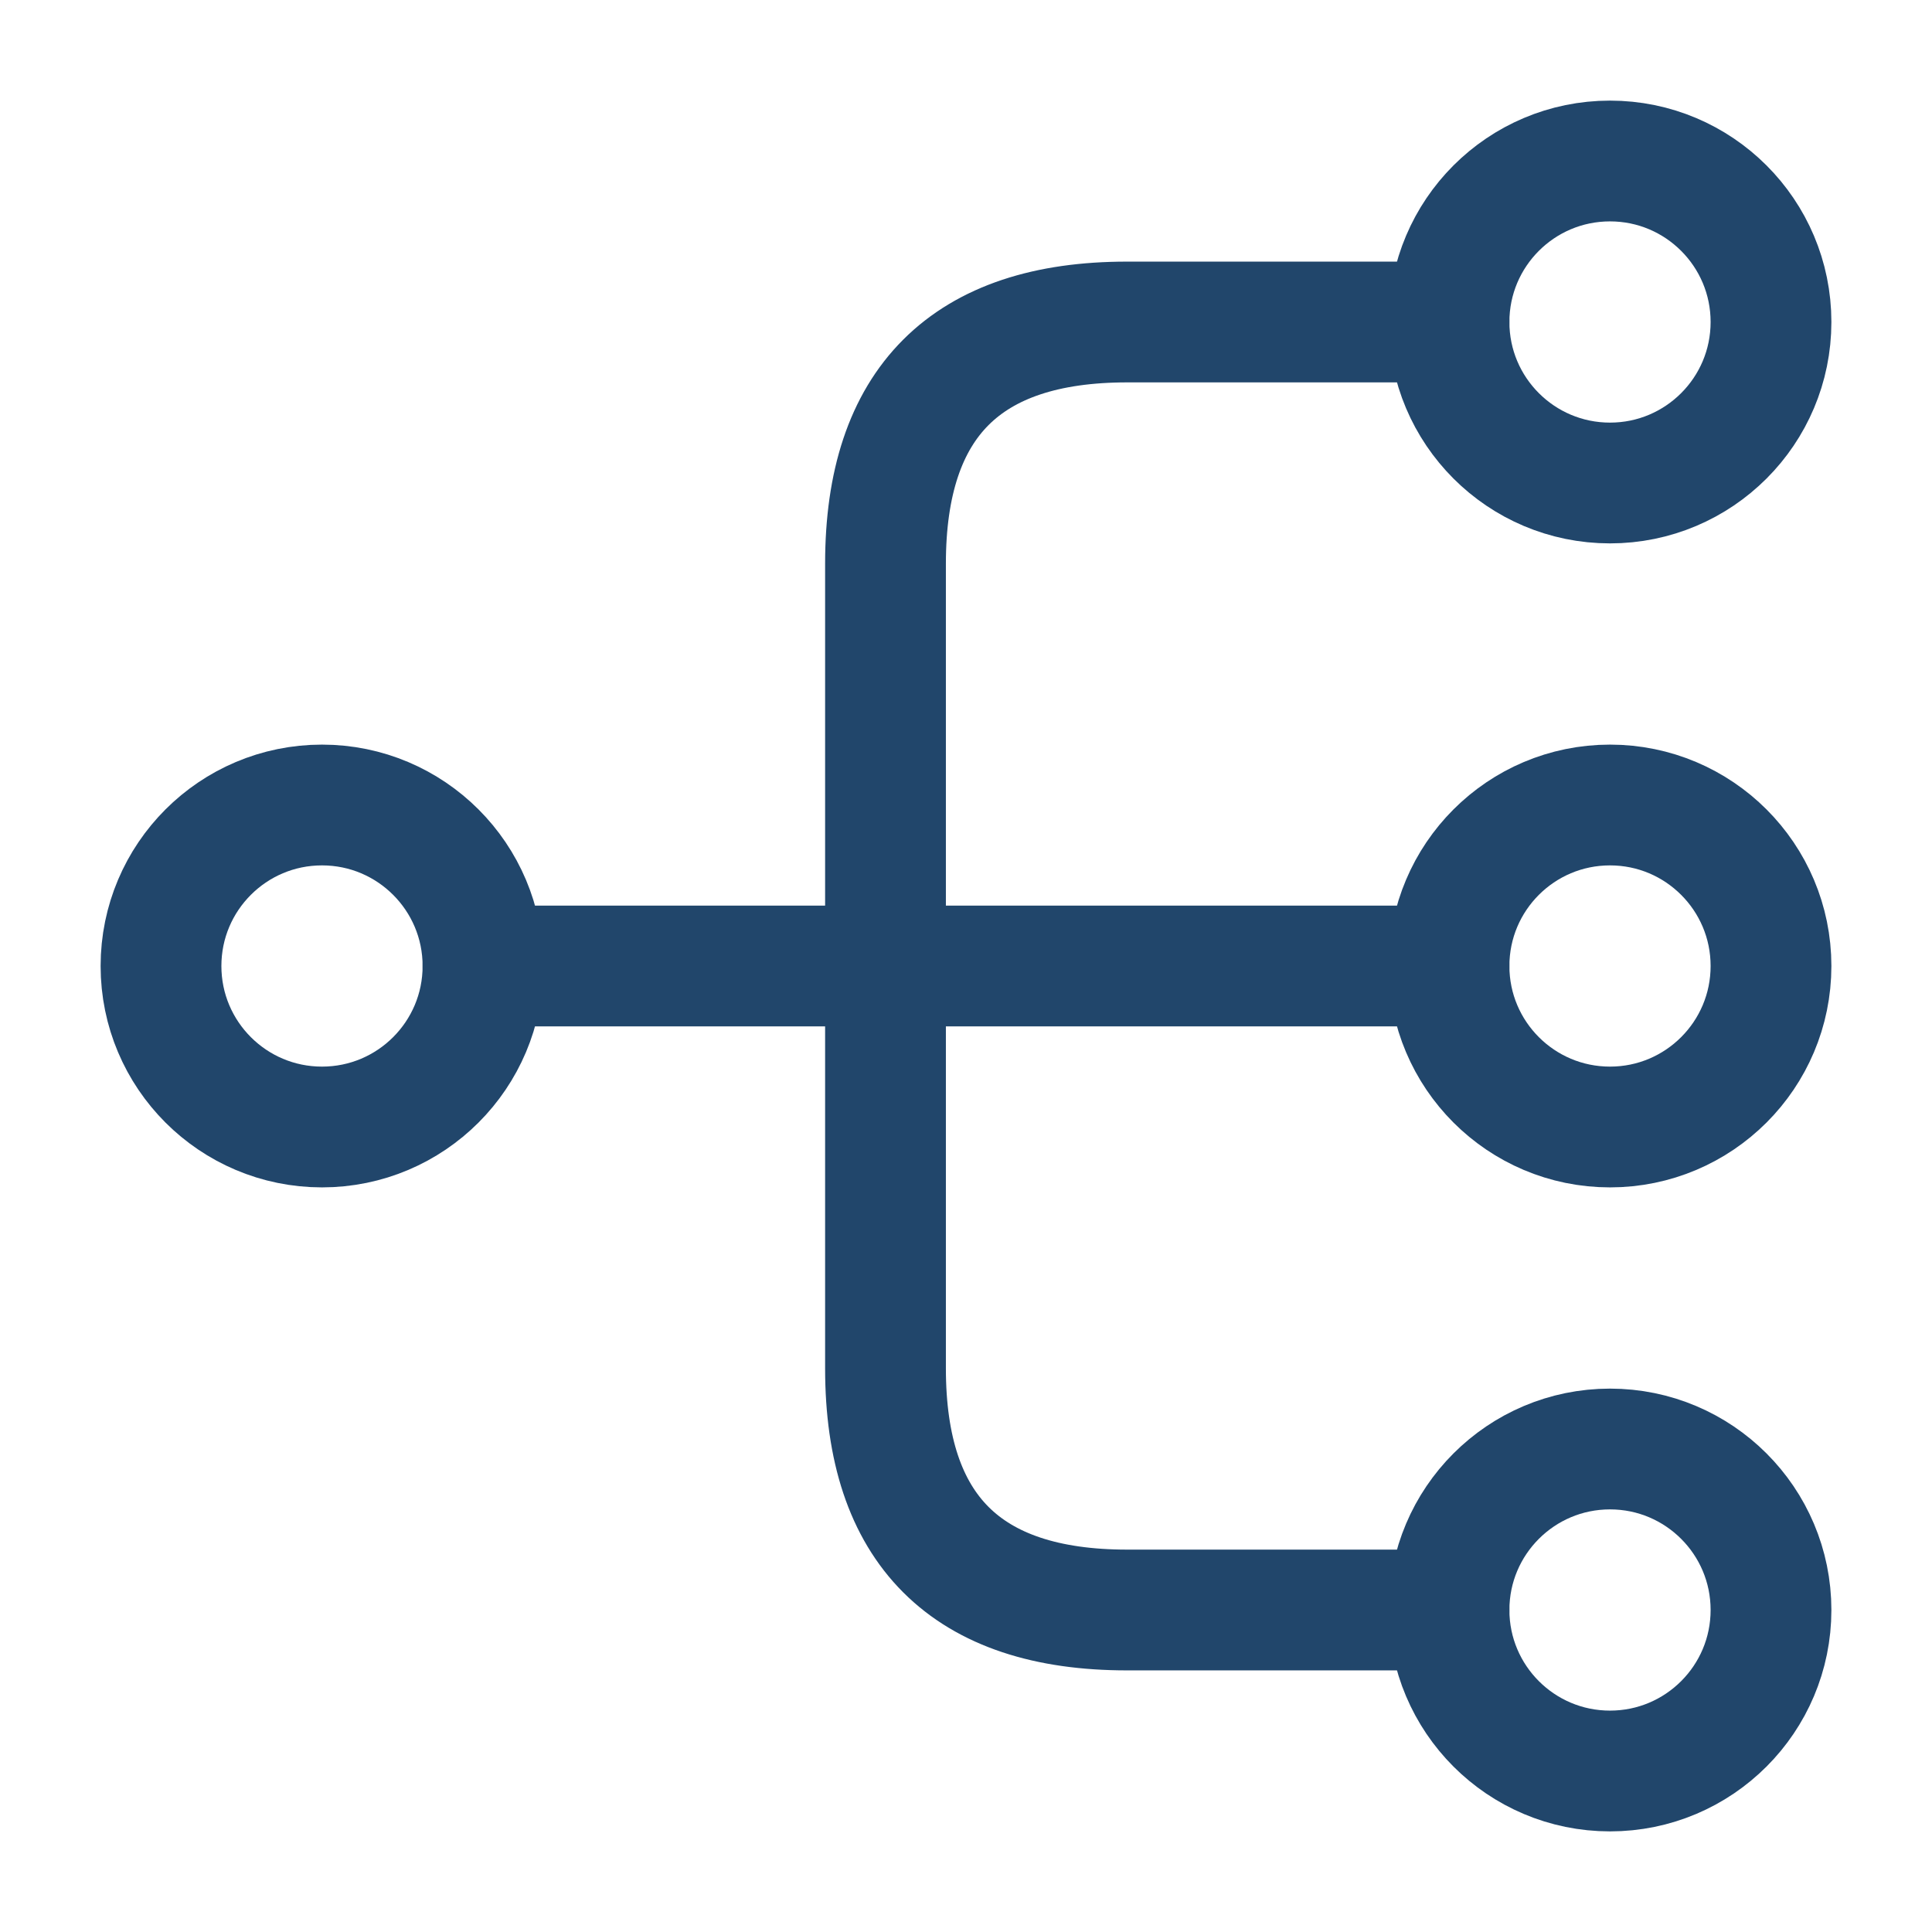
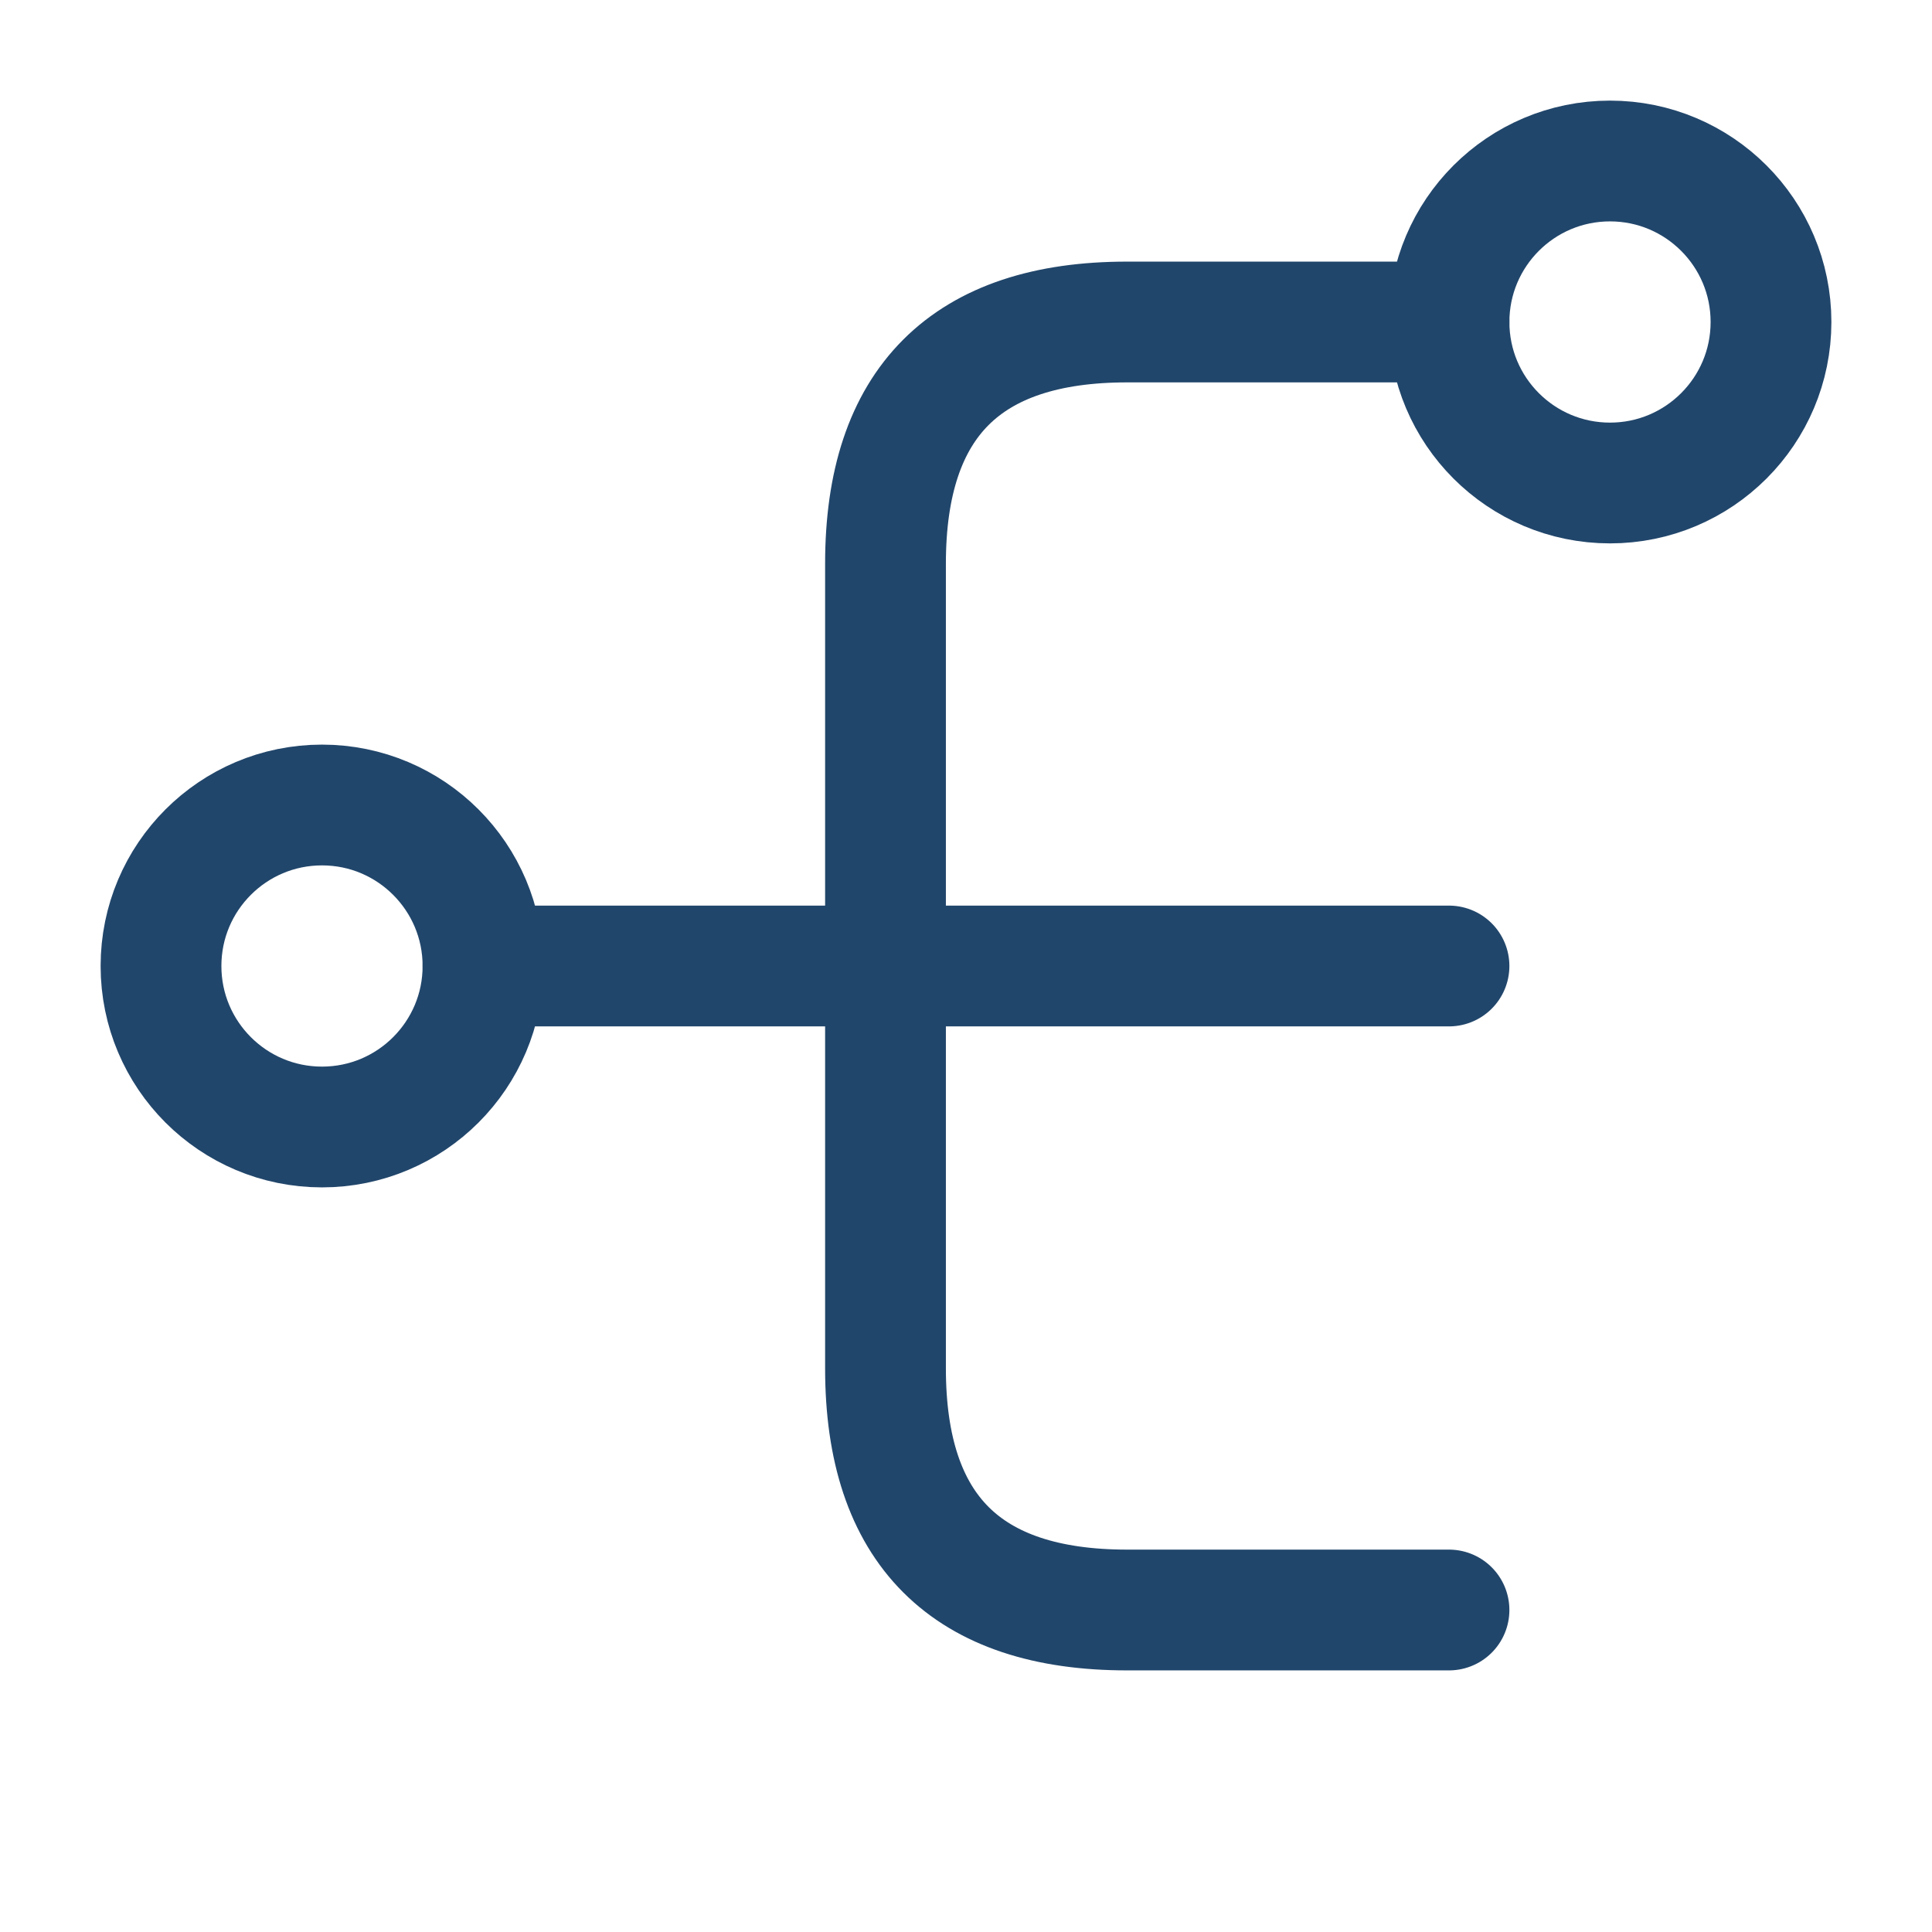
<svg xmlns="http://www.w3.org/2000/svg" width="39" height="39" viewBox="0 0 39 39" fill="none">
-   <path d="M32.5 22.75C34.295 22.75 35.75 21.295 35.75 19.5C35.75 17.705 34.295 16.25 32.5 16.25C30.705 16.25 29.25 17.705 29.25 19.5C29.25 21.295 30.705 22.75 32.5 22.75Z" stroke="#21466B" stroke-width="2.438" stroke-linecap="round" stroke-linejoin="round" />
  <path d="M32.5 9.75C34.295 9.75 35.75 8.295 35.75 6.5C35.75 4.705 34.295 3.25 32.5 3.25C30.705 3.25 29.25 4.705 29.25 6.5C29.25 8.295 30.705 9.75 32.5 9.75Z" stroke="#21466B" stroke-width="2.438" stroke-linecap="round" stroke-linejoin="round" />
-   <path d="M32.5 35.75C34.295 35.75 35.75 34.295 35.75 32.5C35.75 30.705 34.295 29.25 32.5 29.25C30.705 29.25 29.25 30.705 29.25 32.5C29.25 34.295 30.705 35.75 32.5 35.75Z" stroke="#21466B" stroke-width="2.438" stroke-linecap="round" stroke-linejoin="round" />
  <path d="M6.5 22.75C8.295 22.75 9.75 21.295 9.75 19.5C9.75 17.705 8.295 16.25 6.5 16.25C4.705 16.25 3.25 17.705 3.25 19.5C3.25 21.295 4.705 22.75 6.5 22.75Z" stroke="#21466B" stroke-width="2.438" stroke-linecap="round" stroke-linejoin="round" />
  <path d="M9.75 19.5H29.25" stroke="#21466B" stroke-width="2.438" stroke-linecap="round" stroke-linejoin="round" />
  <path d="M29.25 6.5H22.75C19.5 6.5 17.875 8.125 17.875 11.375V27.625C17.875 30.875 19.5 32.5 22.75 32.5H29.25" stroke="#21466B" stroke-width="2.438" stroke-linecap="round" stroke-linejoin="round" />
</svg>